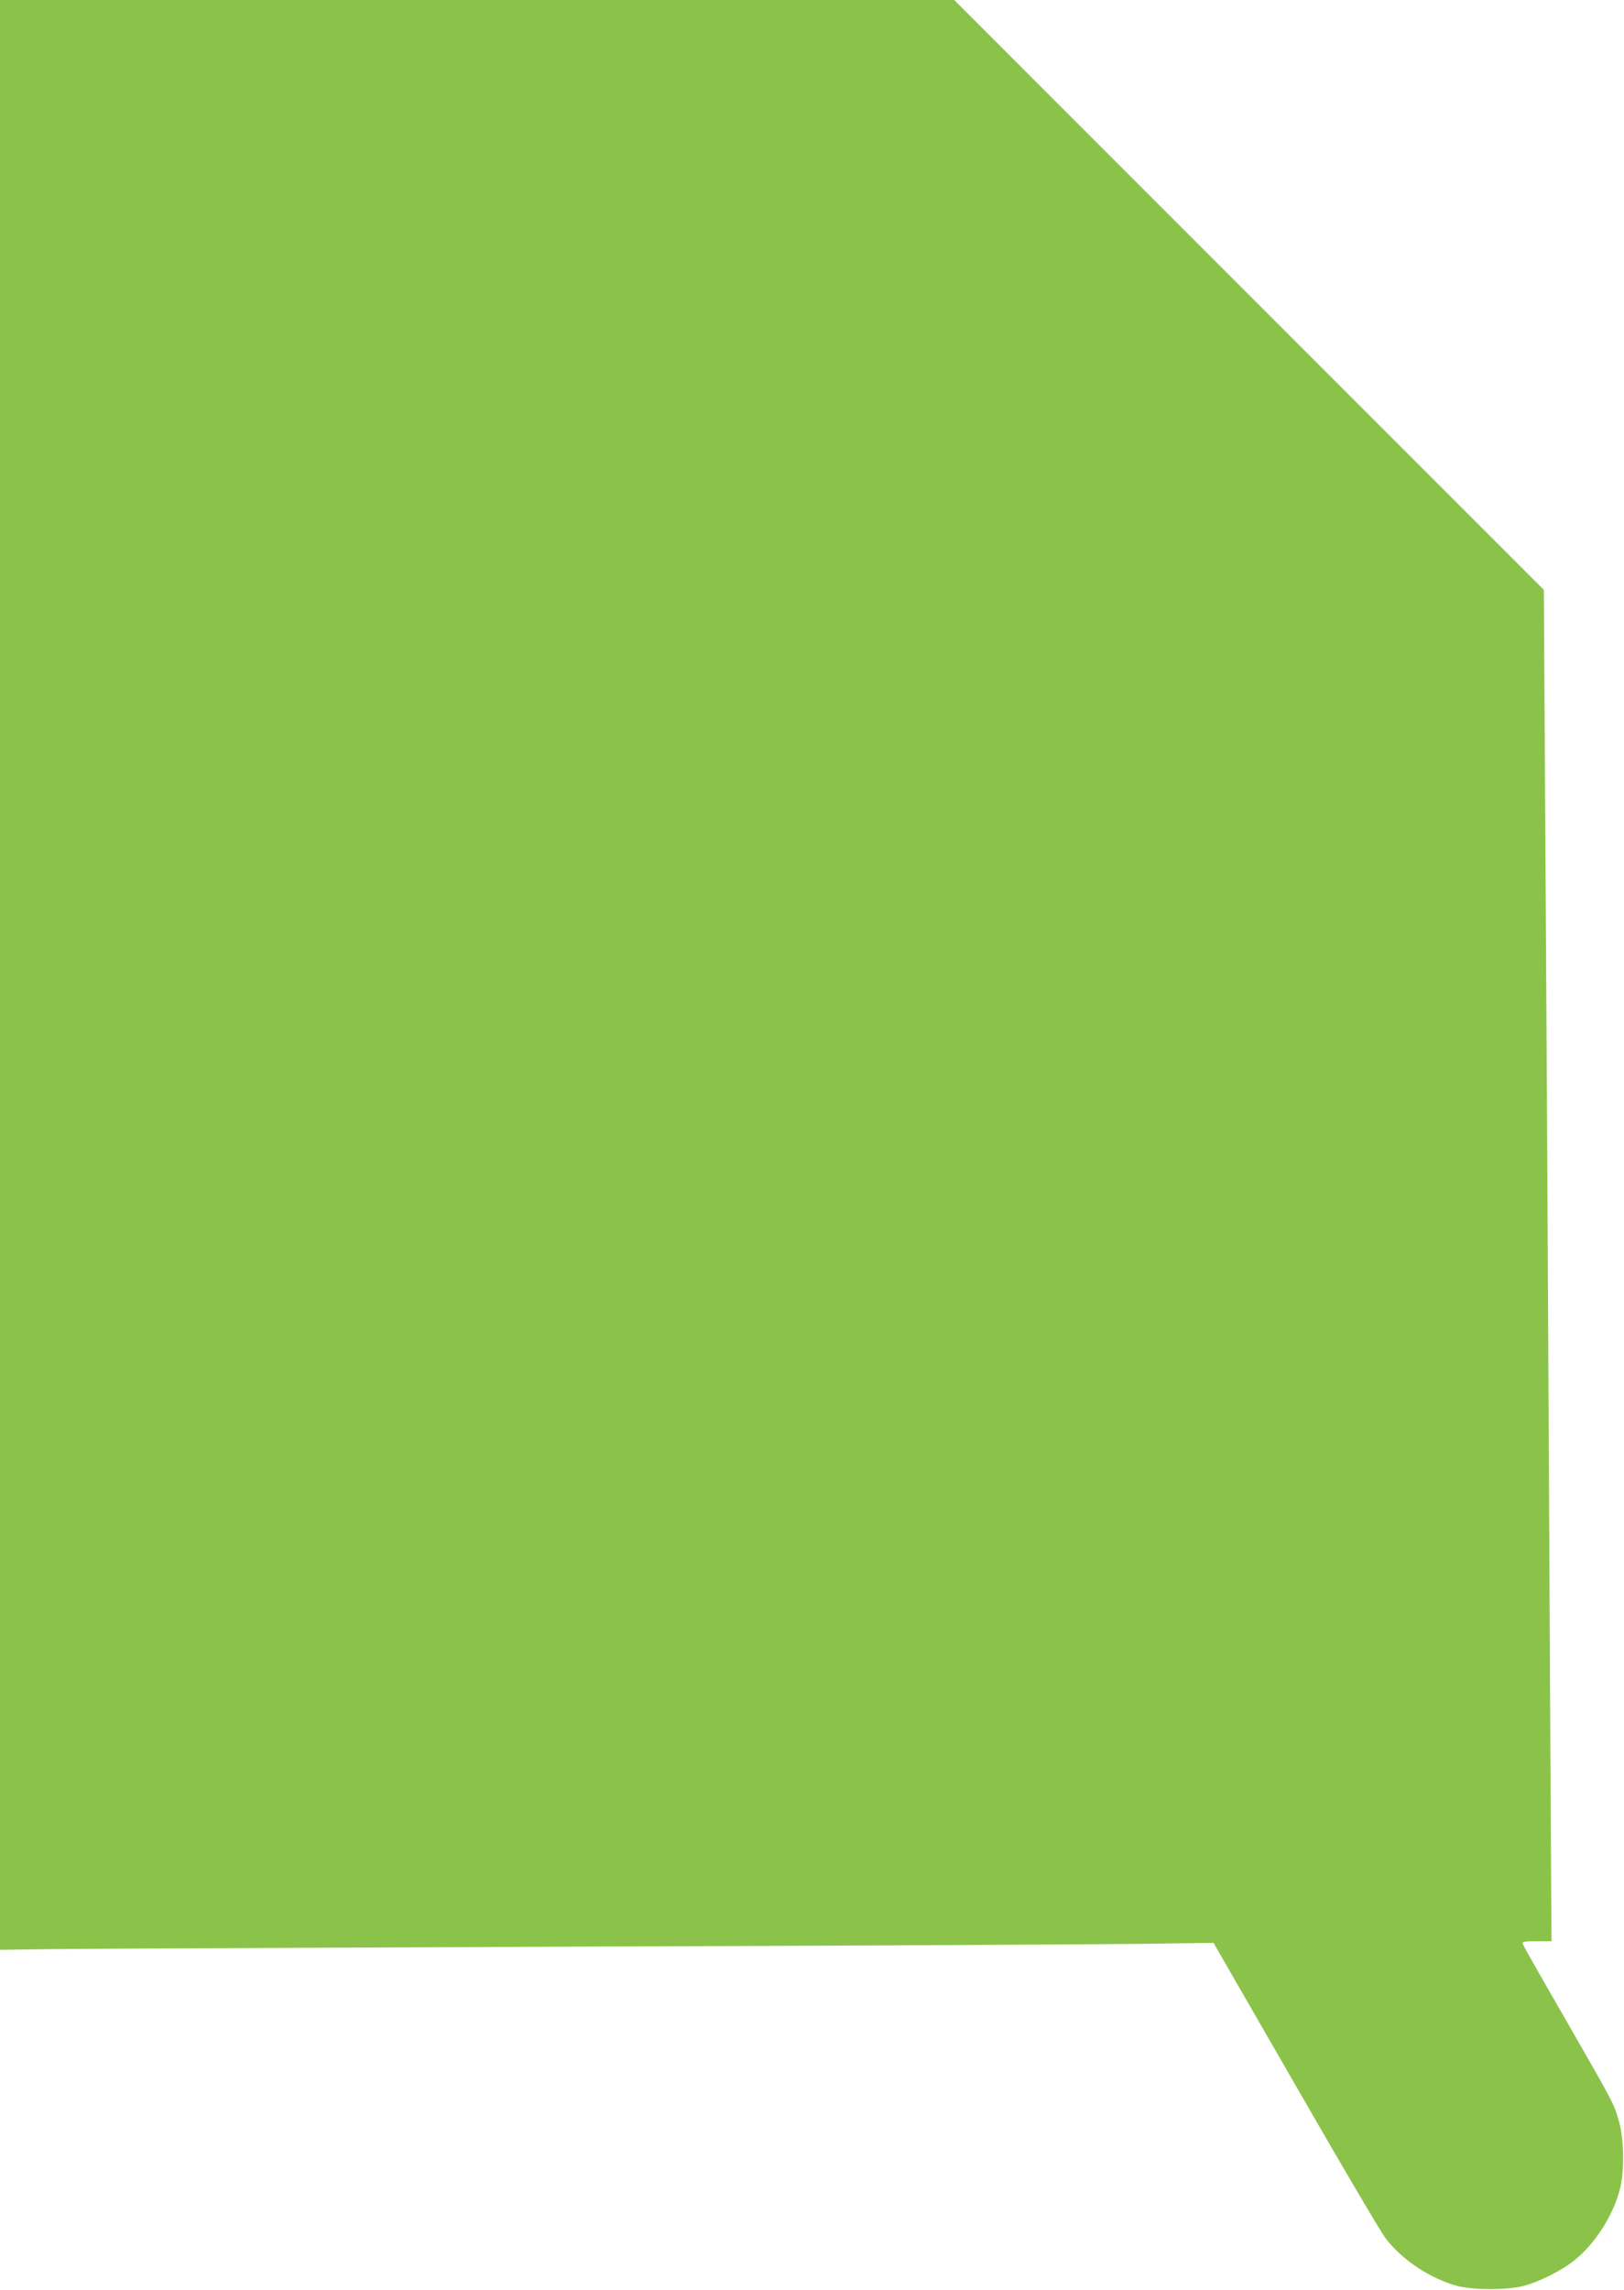
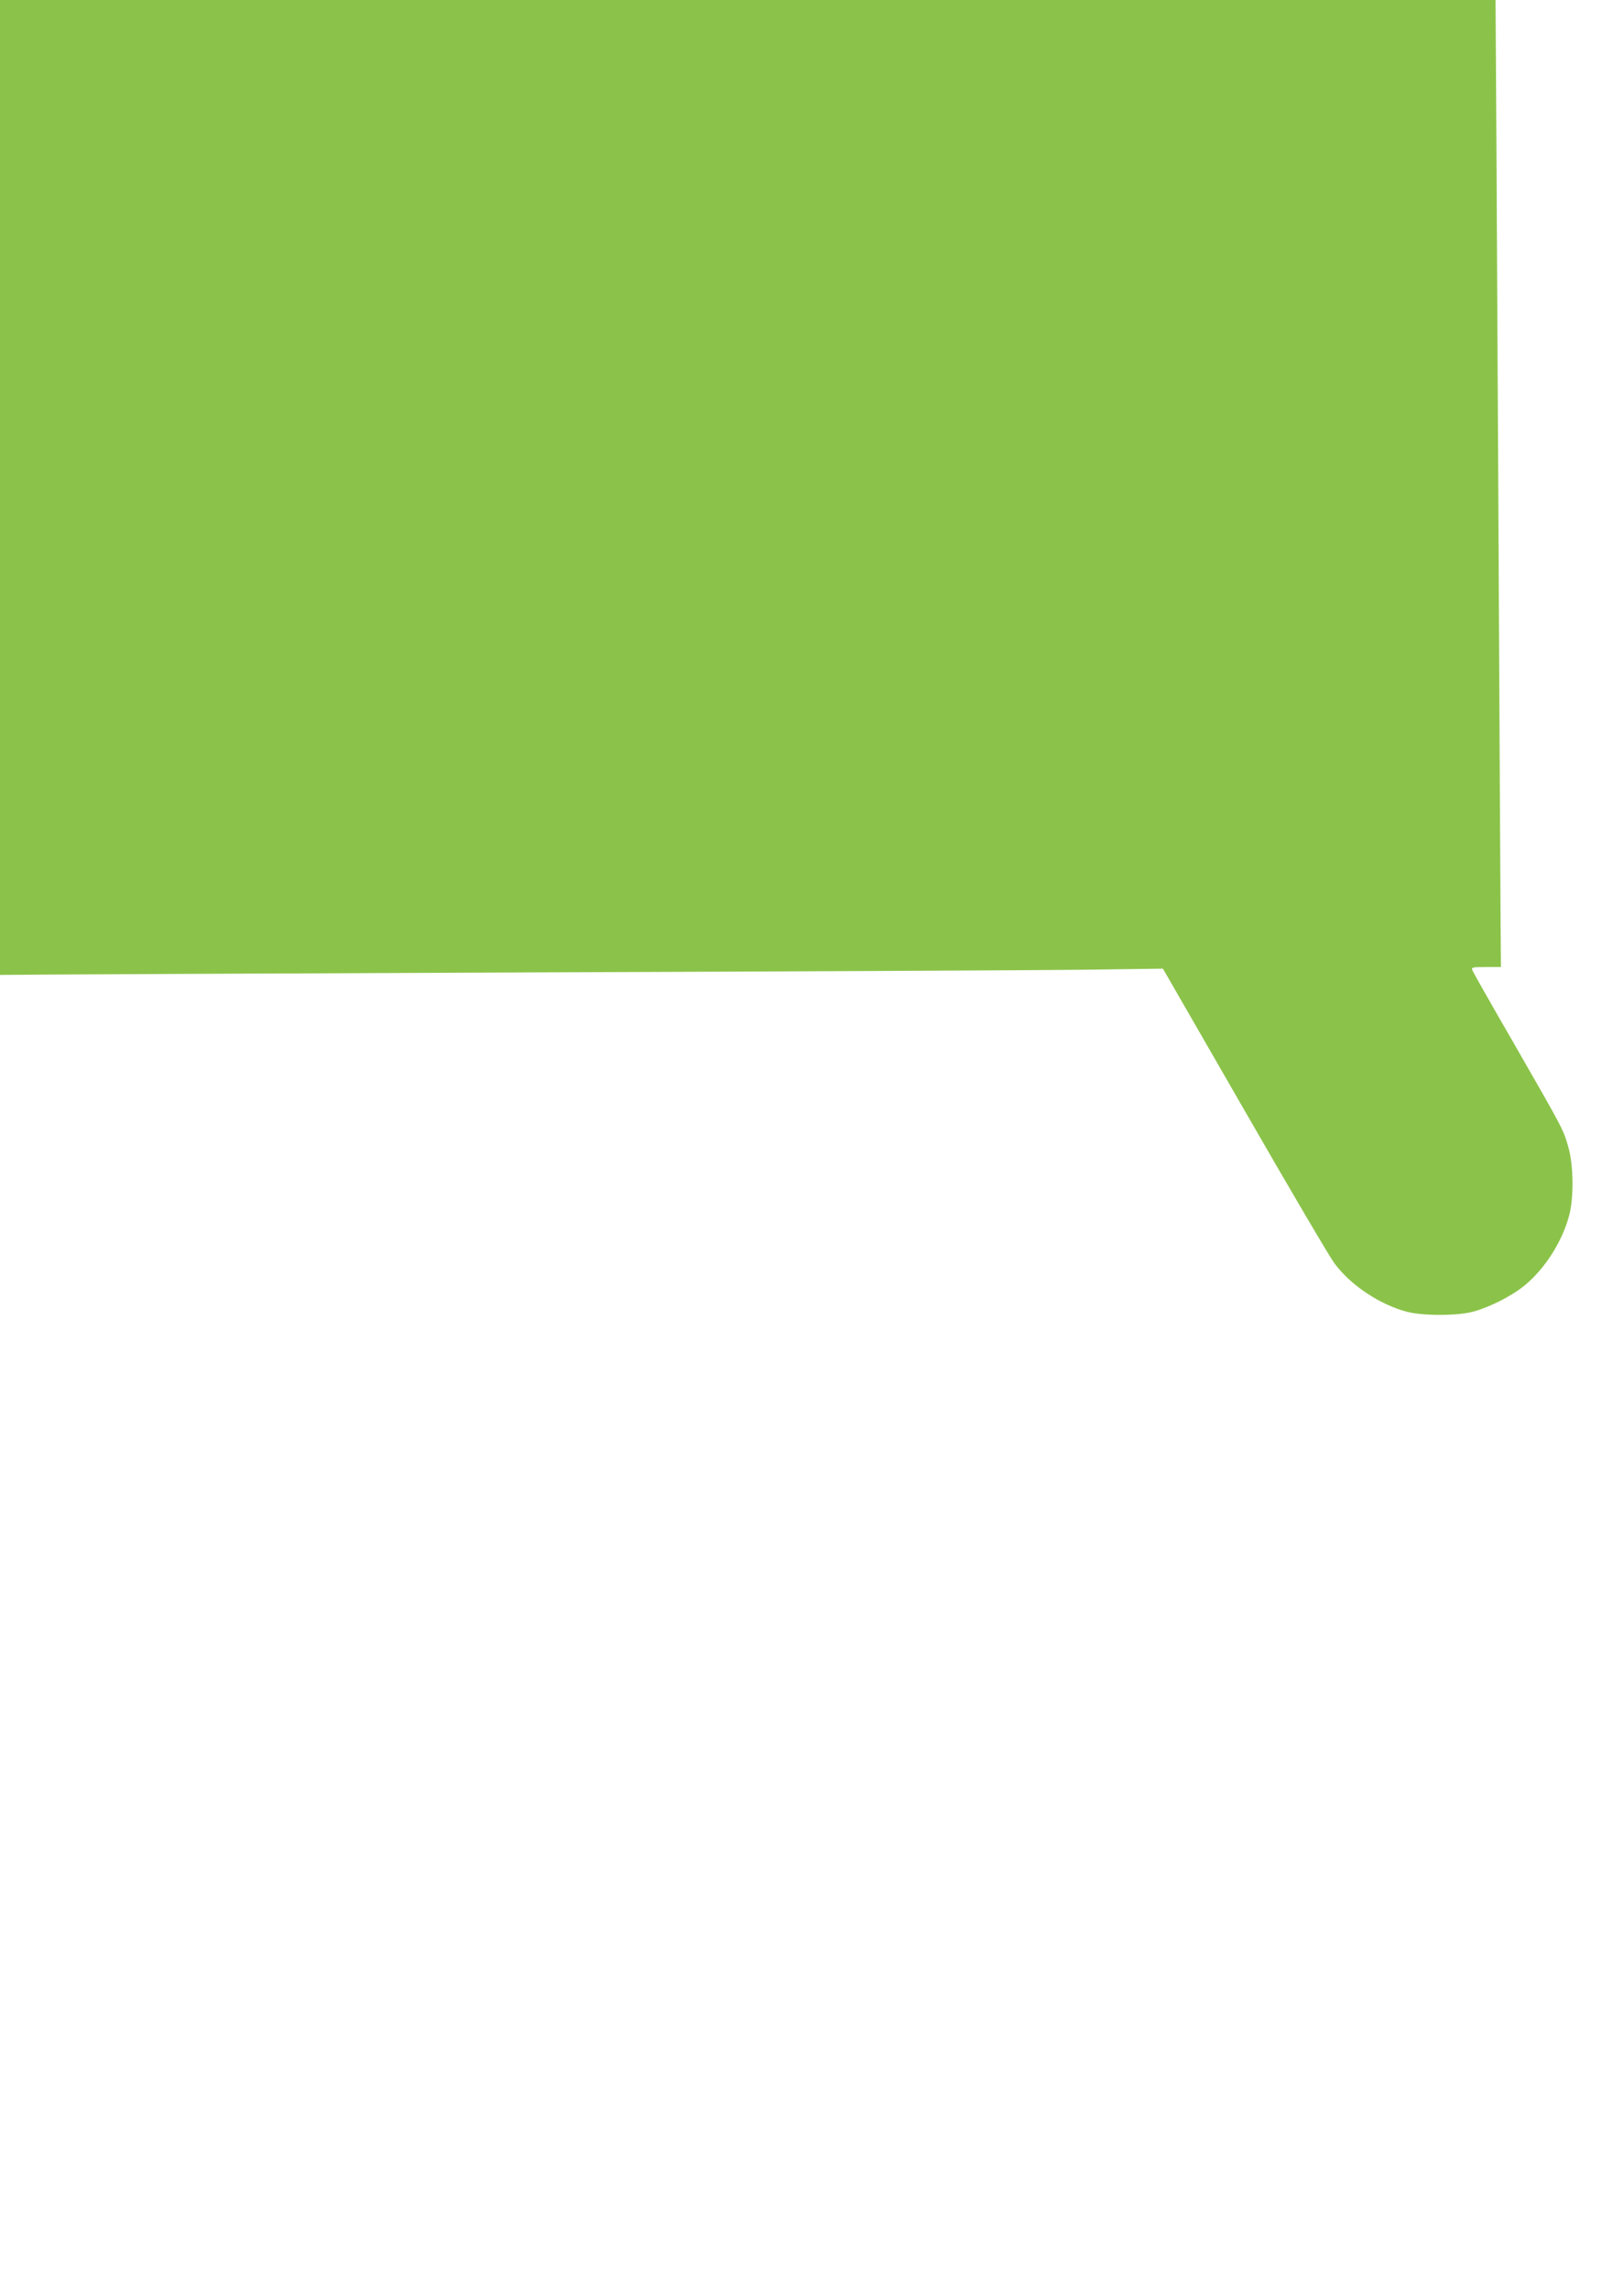
<svg xmlns="http://www.w3.org/2000/svg" version="1.0" width="908pt" height="1280pt" viewBox="0 0 908 1280" preserveAspectRatio="xMidYMid meet">
  <g transform="translate(0,1280) scale(0.1,-0.1)" fill="#8bc34a" stroke="none">
-     <path d="M0 7351 l0 -5449 283 4 c155 2 1481 8 2947 14 1466 5 2865 12 3110 15 l445 6 455 -790 c250 -435 477 -821 504 -857 91 -123 254 -231 406 -271 89 -23 282 -23 370 1 92 25 215 87 288 147 112 92 209 243 248 389 27 98 25 282 -4 383 -29 101 -25 93 -297 567 -129 223 -237 413 -240 423 -6 15 1 17 76 17 l84 0 -2 252 c-1 139 -7 1234 -13 2433 -6 1199 -15 2785 -20 3524 l-8 1344 -1649 1649 -1648 1648 -2667 0 -2668 0 0 -5449z" />
+     <path d="M0 7351 c155 2 1481 8 2947 14 1466 5 2865 12 3110 15 l445 6 455 -790 c250 -435 477 -821 504 -857 91 -123 254 -231 406 -271 89 -23 282 -23 370 1 92 25 215 87 288 147 112 92 209 243 248 389 27 98 25 282 -4 383 -29 101 -25 93 -297 567 -129 223 -237 413 -240 423 -6 15 1 17 76 17 l84 0 -2 252 c-1 139 -7 1234 -13 2433 -6 1199 -15 2785 -20 3524 l-8 1344 -1649 1649 -1648 1648 -2667 0 -2668 0 0 -5449z" />
  </g>
</svg>